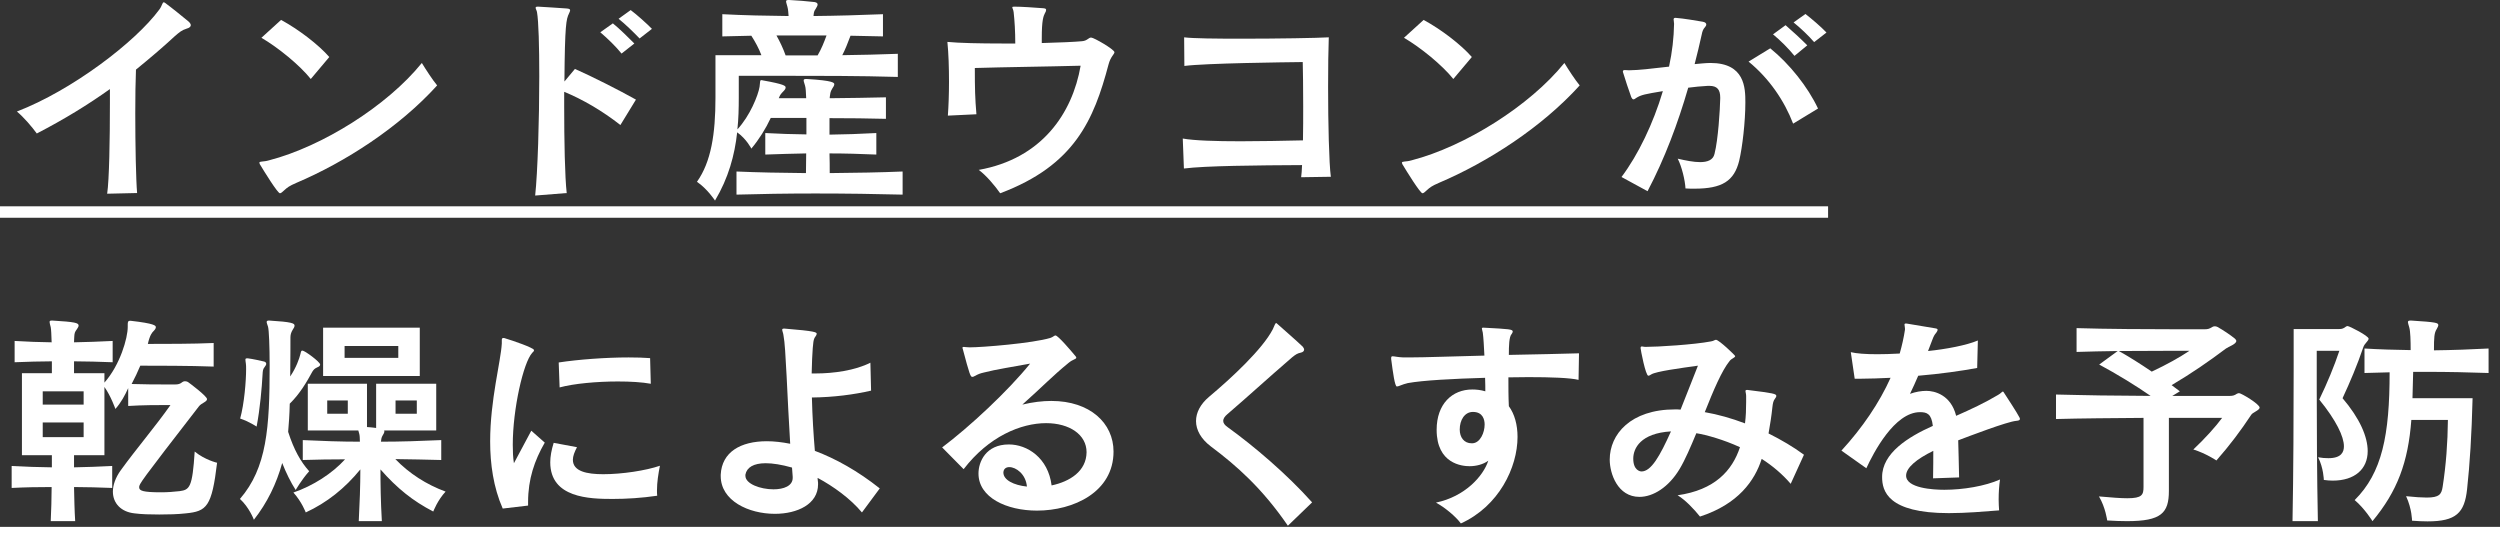
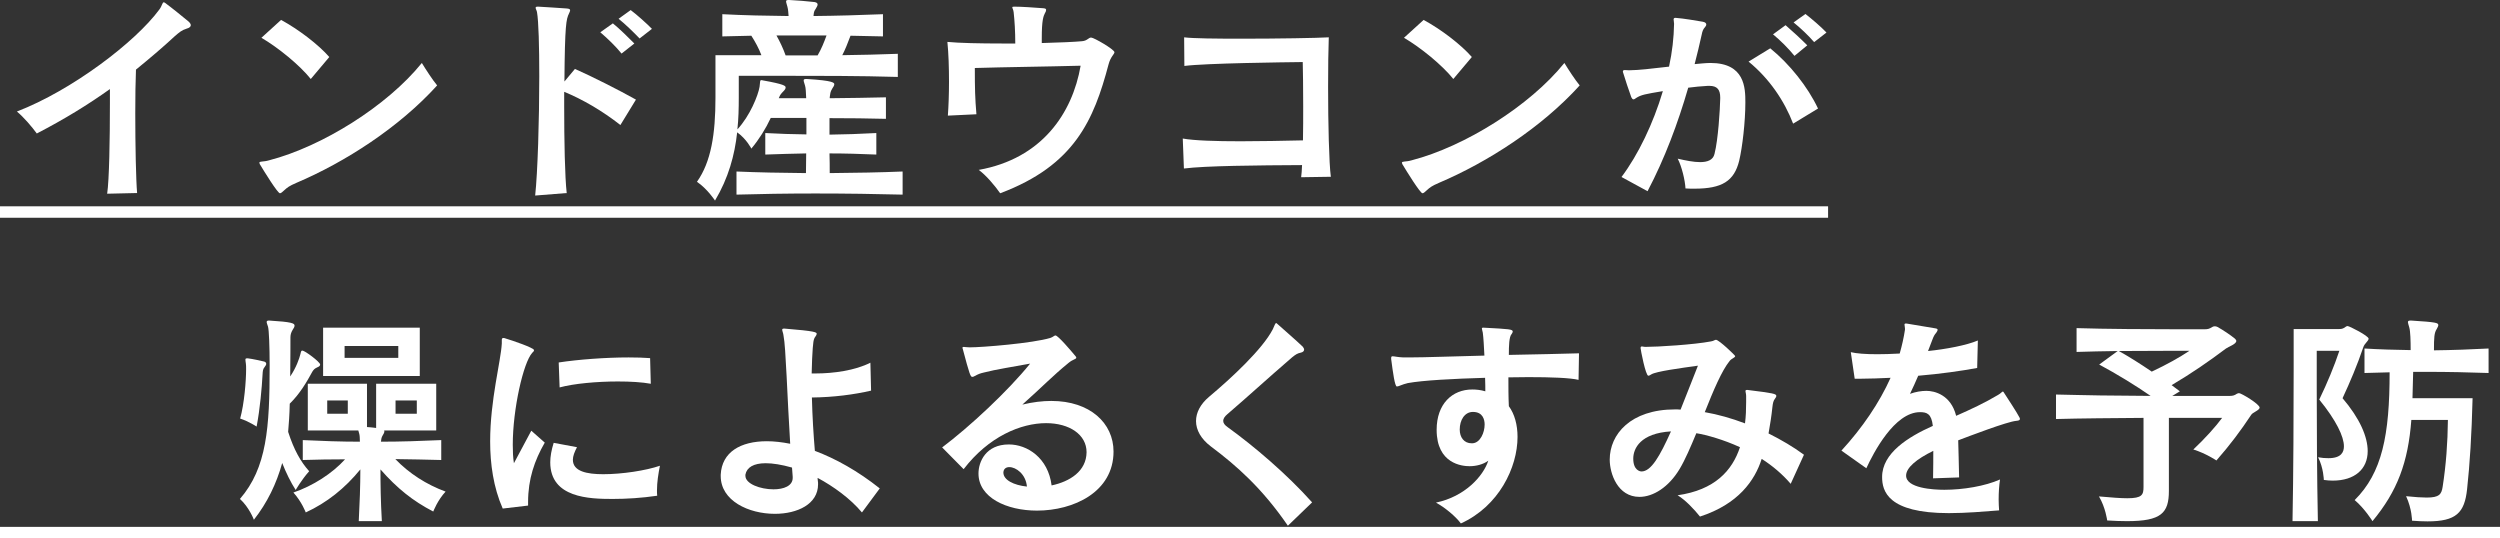
<svg xmlns="http://www.w3.org/2000/svg" fill="none" viewBox="0 0 274 59" height="59" width="274">
  <rect x="0" y="0" width="274" height="59" fill="#333333" stroke="none" />
  <path fill="white" d="M0 22.611H200.358V23.866H0V22.611ZM0 57.745H274V59H0V57.745Z" />
  <path fill="white" d="M268.29 46.026H264.283C263.932 50.668 262.755 53.83 260.025 57.118C260.025 57.118 259.174 55.738 258.072 54.809C261.077 51.823 261.903 47.707 261.903 40.806C261.102 40.831 259.925 40.856 259.148 40.881V38.196C260.751 38.296 262.479 38.346 264.208 38.371C264.208 37.368 264.182 36.313 264.057 35.887C263.982 35.611 263.907 35.41 263.907 35.31C263.907 35.184 263.982 35.134 264.182 35.134H264.283C267.063 35.31 267.238 35.385 267.238 35.636C267.238 35.736 267.163 35.887 267.063 36.063C266.787 36.489 266.762 36.991 266.762 38.397C268.816 38.371 270.869 38.296 272.748 38.196V40.881C270.544 40.806 268.34 40.755 265.986 40.755H264.483C264.458 41.759 264.433 42.713 264.408 43.642H270.995C270.894 47.632 270.694 50.844 270.394 53.605C270.118 56.214 269.191 57.143 266.061 57.143C265.56 57.143 264.984 57.118 264.358 57.068C264.358 57.068 264.358 55.788 263.707 54.382C264.683 54.483 265.41 54.533 265.961 54.533C267.338 54.533 267.589 54.182 267.714 53.353C268.089 50.944 268.265 48.535 268.29 46.026ZM254.039 57.118H251.259C251.36 52.099 251.385 44.947 251.385 40.404V36.063H256.394C256.694 36.063 256.869 35.987 257.095 35.812C257.17 35.761 257.22 35.736 257.295 35.736C257.496 35.736 259.599 36.815 259.599 37.117C259.599 37.368 259.148 37.644 259.023 38.045C258.347 40.028 257.596 41.809 256.744 43.642C258.648 45.875 259.499 47.883 259.499 49.439C259.499 51.421 258.072 52.676 255.667 52.676C255.367 52.676 255.041 52.651 254.691 52.601C254.691 52.601 254.665 51.296 254.064 50.116C254.465 50.191 254.841 50.217 255.191 50.217C256.644 50.217 256.894 49.514 256.894 48.912C256.894 47.858 256.068 46.101 254.19 43.792C255.066 41.985 255.843 40.103 256.394 38.447H253.914V42.487C253.914 46.377 253.939 52.35 254.039 57.118Z" />
  <path fill="white" d="M243.546 45.8H237.71V53.805C237.71 56.24 236.859 57.118 233.127 57.118C232.501 57.118 231.775 57.093 230.948 57.043C230.948 57.043 230.773 55.637 230.046 54.408C231.449 54.533 232.451 54.608 233.152 54.608C234.78 54.608 234.93 54.232 234.93 53.354V45.8C231.649 45.825 228.018 45.85 225.338 45.925V43.24C226.69 43.265 228.368 43.315 230.172 43.34C231.975 43.365 233.903 43.365 235.707 43.391C234.004 42.211 232.025 41.007 230.072 39.953L232.1 38.472C230.547 38.497 228.97 38.522 227.592 38.572V35.962C230.723 36.063 235.556 36.088 238.637 36.088H241.592C241.943 36.088 242.118 36.063 242.469 35.837C242.544 35.787 242.644 35.761 242.744 35.761C242.844 35.761 242.945 35.787 243.045 35.837C243.671 36.188 244.422 36.69 244.948 37.117C245.048 37.217 245.098 37.292 245.098 37.368C245.098 37.719 244.247 37.995 243.971 38.196C242.068 39.626 240.215 40.906 238.011 42.211L238.912 42.889L238.086 43.391H244.397C244.698 43.391 244.898 43.34 245.148 43.165C245.249 43.114 245.324 43.089 245.399 43.089C245.649 43.089 247.653 44.294 247.653 44.67C247.653 44.972 246.877 45.197 246.726 45.474C245.599 47.18 244.397 48.786 242.919 50.468C242.919 50.468 241.767 49.69 240.39 49.263C241.692 48.033 242.844 46.753 243.546 45.8ZM232.225 38.472C233.352 39.099 234.58 39.877 235.832 40.73C237.535 39.927 238.837 39.2 239.964 38.447C239.964 38.447 235.732 38.447 232.225 38.472Z" />
  <path fill="white" d="M214.719 52.325L211.864 52.425C211.889 51.17 211.889 50.217 211.889 49.413C210.036 50.317 208.909 51.27 208.909 52.124C208.909 53.504 211.864 53.68 213.091 53.68C215.17 53.68 217.574 53.278 219.202 52.55C219.102 53.203 219.052 53.981 219.052 54.759C219.052 55.16 219.077 55.587 219.102 55.938C217.474 56.064 215.496 56.239 213.592 56.239C206.88 56.239 206.279 53.805 206.279 52.274C206.279 49.664 209.134 47.883 211.839 46.678C211.689 45.348 211.188 45.172 210.436 45.172C207.631 45.172 205.327 49.639 204.551 51.321L201.821 49.388C204.125 46.879 205.979 44.143 207.206 41.408C206.079 41.458 204.952 41.508 203.925 41.508H203.274L202.848 38.597C203.474 38.748 204.451 38.823 205.753 38.823C206.454 38.823 207.281 38.798 208.208 38.748C208.458 37.869 208.658 36.991 208.784 36.138V36.012C208.784 35.837 208.733 35.686 208.733 35.586C208.733 35.51 208.759 35.46 208.859 35.46H208.959C209.66 35.586 211.363 35.862 212.114 35.987C212.29 36.012 212.365 36.062 212.365 36.163C212.365 36.213 212.315 36.313 212.215 36.464C212.039 36.665 211.939 36.815 211.764 37.292C211.614 37.694 211.463 38.095 211.313 38.472C213.267 38.271 215.546 37.844 216.773 37.317L216.698 40.329C214.945 40.655 212.64 40.981 210.236 41.182C209.961 41.834 209.66 42.487 209.335 43.165C209.961 42.939 210.587 42.838 211.138 42.838C212.014 42.838 213.818 43.265 214.394 45.574C215.996 44.871 217.549 44.143 218.977 43.29C219.302 43.114 219.428 42.914 219.503 42.914C219.553 42.914 219.578 42.939 219.603 42.989C219.979 43.566 221.081 45.248 221.331 45.749C221.381 45.825 221.381 45.875 221.381 45.925C221.381 46.051 221.256 46.101 220.98 46.126C220.004 46.201 215.746 47.832 214.619 48.259C214.644 49.338 214.694 50.844 214.719 52.325Z" />
  <path fill="white" d="M197.714 49.84L196.261 53.027C195.36 51.973 194.258 51.045 193.081 50.292C192.329 52.676 190.501 55.261 186.318 56.616C185.717 55.863 184.741 54.809 183.864 54.282C187.921 53.705 189.85 51.597 190.701 49.012C188.898 48.184 187.02 47.657 185.918 47.481C185.292 48.987 184.691 50.392 184.089 51.396C182.887 53.404 181.184 54.458 179.682 54.458C177.302 54.458 176.426 51.923 176.426 50.367C176.426 47.607 178.705 44.871 183.589 44.871C183.789 44.871 183.989 44.871 184.19 44.896C184.916 43.09 185.592 41.333 186.093 40.078C184.115 40.354 181.51 40.705 180.984 41.032C180.834 41.132 180.733 41.182 180.658 41.182C180.358 41.182 179.807 38.296 179.807 38.146C179.807 38.02 179.857 37.97 179.957 37.97C180.032 37.97 180.182 38.02 180.308 38.02C181.71 38.02 185.692 37.769 187.521 37.418C187.846 37.368 187.921 37.242 188.072 37.242C188.397 37.242 190.175 38.949 190.175 39.024C190.175 39.2 189.8 39.275 189.574 39.551C188.698 40.63 187.771 42.839 186.844 45.172C188.297 45.423 189.8 45.85 191.252 46.402C191.352 45.624 191.377 44.846 191.377 44.068V43.391C191.377 43.165 191.302 42.964 191.302 42.864C191.302 42.788 191.352 42.738 191.453 42.738H191.528C194.383 43.09 194.683 43.165 194.683 43.391C194.683 43.491 194.633 43.566 194.558 43.667C194.358 43.918 194.308 44.169 194.258 44.595C194.157 45.574 194.007 46.528 193.832 47.506C195.234 48.209 196.562 48.987 197.714 49.84ZM183.138 47.281C179.807 47.481 179.005 49.138 179.005 50.267C179.005 51.547 179.757 51.672 179.907 51.672C180.959 51.672 181.911 50.016 183.138 47.281Z" />
  <path fill="white" d="M173.059 38.723L173.009 41.634C172.082 41.408 169.979 41.333 167.499 41.333C166.798 41.333 166.072 41.358 165.32 41.358C165.32 42.412 165.32 43.516 165.37 44.52C165.996 45.373 166.322 46.552 166.322 47.883C166.322 51.245 164.268 55.486 160.111 57.369C159.535 56.591 158.383 55.637 157.381 55.085C160.537 54.432 162.565 52.199 163.116 50.492C162.565 50.894 161.814 51.095 161.063 51.095C160.261 51.095 157.456 50.844 157.456 47.105C157.456 44.269 159.159 42.688 161.363 42.688C161.814 42.688 162.29 42.738 162.791 42.889C162.791 42.537 162.791 42.01 162.766 41.408C159.31 41.508 155.954 41.684 154.301 41.985C153.649 42.136 153.299 42.361 153.098 42.361C152.873 42.361 152.673 40.881 152.472 39.35V39.25C152.472 39.074 152.522 39.049 152.648 39.049C152.823 39.049 153.199 39.149 153.8 39.174H154.476C156.154 39.174 159.435 39.049 162.691 38.974C162.64 37.945 162.59 37.016 162.515 36.464C162.49 36.288 162.415 36.113 162.415 36.012C162.415 35.962 162.44 35.912 162.54 35.912H162.59C165.445 36.062 165.796 36.087 165.796 36.339C165.796 36.414 165.746 36.514 165.671 36.614C165.395 36.916 165.37 37.894 165.37 38.898C168.526 38.823 170.955 38.798 173.059 38.723ZM161.288 48.585H161.388C162.24 48.535 162.716 47.406 162.716 46.527C162.716 46.025 162.54 45.147 161.438 45.147C160.512 45.147 159.986 46.05 159.986 47.08C159.986 47.933 160.462 48.585 161.288 48.585Z" />
  <path fill="white" d="M143.807 55.06L141.152 57.62C138.347 53.529 135.542 51.044 132.687 48.911C131.635 48.108 131.084 47.13 131.084 46.151C131.084 45.222 131.56 44.294 132.512 43.491C134.966 41.433 138.372 38.271 139.499 36.087C139.699 35.686 139.75 35.41 139.875 35.41C139.875 35.41 139.9 35.41 139.925 35.435C140.776 36.188 142.179 37.418 142.78 37.995C142.88 38.12 142.93 38.221 142.93 38.321C142.93 38.472 142.805 38.597 142.58 38.647C142.204 38.722 142.004 38.848 141.603 39.174C138.723 41.659 136.97 43.29 134.515 45.398C134.215 45.649 134.064 45.9 134.064 46.126C134.064 46.377 134.24 46.603 134.565 46.828C137.42 48.886 141.052 51.973 143.807 55.06Z" />
  <path fill="white" d="M105.614 51.421L103.259 49.037C106.265 46.778 110.447 42.889 112.902 39.852C111.023 40.203 109.17 40.479 107.818 40.831C107.392 40.931 107.216 41.006 106.841 41.207C106.716 41.282 106.64 41.307 106.565 41.307C106.365 41.307 106.265 41.056 105.513 38.221C105.488 38.17 105.488 38.145 105.488 38.12C105.488 38.045 105.538 38.02 105.614 38.02C105.739 38.02 105.964 38.07 106.265 38.07C107.692 38.07 113.177 37.618 115.106 37.041C115.431 36.941 115.531 36.765 115.682 36.765C115.957 36.765 117.41 38.472 117.76 38.898C117.911 39.049 117.961 39.149 117.961 39.199C117.961 39.375 117.585 39.375 117.109 39.777C115.331 41.232 114.354 42.286 112.05 44.344C113.177 44.068 114.254 43.943 115.231 43.943C119.463 43.943 122.043 46.377 122.043 49.489C122.043 53.931 117.66 55.963 113.653 55.963C110.322 55.963 107.242 54.533 107.242 51.898C107.242 50.618 108.043 48.711 110.572 48.711C112.601 48.711 114.88 50.191 115.256 53.203C117.259 52.776 119.063 51.647 119.088 49.564C119.088 47.632 117.209 46.377 114.655 46.377C111.9 46.377 108.369 47.832 105.614 51.421ZM109.971 51.772V51.797C109.971 52.6 111.098 53.178 112.551 53.328C112.426 51.948 111.349 51.195 110.623 51.195C110.272 51.195 109.996 51.371 109.971 51.772Z" />
  <path fill="white" d="M96.422 53.529L94.469 56.164C93.191 54.633 91.338 53.303 89.61 52.375C89.61 52.375 89.61 52.576 89.635 52.701C89.66 52.827 89.66 52.952 89.66 53.078C89.66 55.261 87.381 56.315 84.927 56.315C82.046 56.315 78.991 54.884 78.991 52.174V52.023C79.116 49.539 81.17 48.359 84.05 48.359C84.852 48.359 85.703 48.46 86.605 48.636C86.279 43.466 86.129 37.995 85.878 36.816C85.853 36.514 85.728 36.288 85.728 36.138C85.728 36.063 85.778 36.013 85.928 36.013H85.978C89.385 36.288 89.51 36.414 89.51 36.59C89.51 36.665 89.46 36.765 89.385 36.866C89.159 37.167 89.109 37.343 89.009 39.325C88.984 39.877 88.984 40.404 88.959 40.931H89.385C91.363 40.931 93.717 40.605 95.395 39.752L95.471 42.813C93.617 43.24 91.388 43.541 88.984 43.566C89.034 45.649 89.159 47.632 89.309 49.414C91.588 50.267 94.018 51.622 96.422 53.529ZM86.88 52.375V52.249C86.855 51.923 86.83 51.572 86.805 51.245C85.653 50.919 84.676 50.769 83.925 50.769C82.597 50.769 81.846 51.221 81.696 52.023V52.149C81.696 53.027 83.324 53.63 84.776 53.63C85.903 53.63 86.88 53.253 86.88 52.375Z" />
  <path fill="white" d="M71.252 39.25L71.327 42.06C70.376 41.885 69.098 41.809 67.721 41.809C65.442 41.809 62.912 42.035 61.334 42.462L61.234 39.727C63.363 39.4 66.394 39.174 68.898 39.174C69.775 39.174 70.576 39.2 71.252 39.25ZM57.878 55.411L55.098 55.738C54.072 53.404 53.721 50.844 53.721 48.385C53.721 43.817 54.898 39.576 54.998 37.644V37.292C54.998 37.142 55.023 37.041 55.173 37.041C55.249 37.041 55.349 37.066 55.474 37.117C56.075 37.292 58.529 38.12 58.529 38.371C58.529 38.472 58.454 38.572 58.329 38.672C57.352 39.752 56.2 44.846 56.2 48.736C56.2 49.464 56.225 50.166 56.326 50.769L58.229 47.205L59.707 48.51C58.58 50.468 57.878 52.5 57.878 55.035V55.411ZM60.683 48.535L63.238 49.012C62.962 49.539 62.787 49.991 62.787 50.392C62.787 51.672 64.34 51.973 66.118 51.973C68.197 51.973 70.802 51.572 72.329 51.045C72.154 51.923 72.004 52.852 72.004 53.755C72.004 53.931 72.004 54.131 72.029 54.332C70.326 54.583 68.648 54.684 67.145 54.684C64.615 54.684 60.308 54.583 60.308 50.668C60.308 50.041 60.433 49.338 60.683 48.535Z" />
  <path fill="white" d="M46.007 41.207H35.413V35.912H46.007V41.207ZM27.073 39.275H27.174C27.75 39.35 28.401 39.501 28.952 39.626C29.102 39.676 29.177 39.752 29.177 39.877C29.177 39.977 29.102 40.103 29.002 40.228C28.801 40.454 28.801 40.68 28.776 41.057C28.701 42.462 28.501 44.796 28.125 46.753C28.125 46.753 27.249 46.176 26.322 45.875C26.773 44.244 26.973 41.759 26.973 40.479C26.973 40.203 26.973 40.003 26.948 39.852C26.923 39.651 26.898 39.526 26.898 39.425C26.898 39.3 26.948 39.275 27.073 39.275ZM29.453 35.134H29.528C32.007 35.285 32.283 35.435 32.283 35.686C32.283 35.812 32.208 35.962 32.082 36.138C31.882 36.464 31.832 36.715 31.832 36.991C31.832 37.543 31.832 39.3 31.807 41.257C32.458 40.304 32.809 39.3 32.934 38.773C32.984 38.547 33.009 38.422 33.134 38.422C33.41 38.422 35.088 39.676 35.088 39.952C35.088 40.078 34.987 40.178 34.787 40.254C34.462 40.404 34.386 40.505 34.236 40.73C33.635 41.835 32.884 43.14 31.757 44.244C31.732 45.474 31.657 46.427 31.581 47.331C32.208 49.288 32.959 50.618 33.886 51.647C33.034 52.601 32.408 53.705 32.408 53.705C31.857 52.852 31.356 51.823 30.93 50.744C30.304 53.002 29.302 55.085 27.825 56.967C27.825 56.942 27.299 55.587 26.297 54.684C29.252 51.271 29.553 46.879 29.553 40.078C29.553 37.97 29.478 36.163 29.377 35.812C29.302 35.561 29.227 35.41 29.227 35.285C29.227 35.184 29.302 35.134 29.453 35.134ZM41.85 57.118H39.32C39.42 55.185 39.495 53.228 39.495 51.446C37.792 53.529 35.839 55.085 33.51 56.164C33.51 56.164 33.084 55.01 32.157 53.981C34.286 53.253 36.415 51.898 37.818 50.342C36.39 50.342 34.612 50.367 33.184 50.417V48.234C35.263 48.334 37.367 48.41 39.445 48.41C39.445 48.033 39.42 47.682 39.37 47.531C39.345 47.406 39.295 47.28 39.27 47.18H33.735V42.06H40.222V46.803C40.547 46.829 40.898 46.854 41.224 46.904V42.06H47.81V47.18H42.1C42.125 47.205 42.125 47.255 42.125 47.28C42.125 47.406 42.05 47.556 41.95 47.707C41.8 47.933 41.775 48.184 41.749 48.41C43.903 48.41 46.157 48.334 48.361 48.234V50.417C46.809 50.367 44.855 50.342 43.327 50.317C44.855 51.898 46.733 53.103 48.837 53.88C47.961 54.809 47.485 56.064 47.485 56.064C45.256 54.91 43.528 53.529 41.699 51.446C41.699 53.027 41.724 54.934 41.85 57.118ZM43.653 39.225V37.92H37.767V39.225H43.653ZM45.682 45.348V43.892H43.352V45.348H45.682ZM38.118 45.348V43.892H35.864V45.348H38.118Z" />
-   <path fill="white" d="M8.24 57.118H5.56C5.61 55.964 5.66 54.633 5.66 53.379C4.208 53.379 2.73 53.404 1.277 53.479V51.07C2.004 51.095 2.73 51.145 3.481 51.17C4.208 51.195 4.959 51.195 5.685 51.22V49.89H2.404V40.906H5.685V39.601C4.358 39.601 3.005 39.651 1.603 39.702V37.368C2.304 37.393 2.98 37.443 3.657 37.468C4.333 37.493 5.009 37.493 5.66 37.518C5.635 36.74 5.61 36.113 5.56 35.862C5.485 35.586 5.435 35.385 5.435 35.285C5.435 35.184 5.485 35.134 5.66 35.134H5.76C8.24 35.285 8.615 35.385 8.615 35.686C8.615 35.786 8.54 35.912 8.44 36.063C8.19 36.389 8.165 36.514 8.14 36.891C8.14 37.016 8.114 37.242 8.114 37.518C9.467 37.493 10.895 37.443 12.347 37.368V39.702C10.869 39.651 9.467 39.601 8.114 39.601V40.906H11.445V41.935C13.174 39.977 14 37.041 14 35.837V35.561C14 35.31 14.025 35.159 14.25 35.159H14.326C16.955 35.46 17.081 35.686 17.081 35.862C17.081 35.987 16.98 36.138 16.83 36.288C16.68 36.439 16.429 36.69 16.204 37.694C18.057 37.694 21.213 37.694 23.417 37.593V40.178C20.887 40.078 16.955 40.078 15.377 40.078C15.102 40.73 14.776 41.433 14.426 42.086C15.853 42.136 17.281 42.136 18.207 42.136H19.209C19.535 42.136 19.735 42.086 20.011 41.86C20.086 41.809 20.186 41.784 20.261 41.784C20.386 41.784 20.487 41.809 20.587 41.86C20.737 41.96 22.691 43.416 22.691 43.742C22.691 44.043 22.089 44.169 21.814 44.52C15.302 52.927 15.252 53.052 15.252 53.404C15.252 53.78 15.628 53.956 17.657 53.956C18.333 53.956 19.034 53.906 19.685 53.83C20.787 53.68 21.088 53.429 21.338 49.489C22.465 50.417 23.793 50.718 23.793 50.718C23.216 55.537 22.666 56.039 20.361 56.265C19.485 56.365 18.433 56.39 17.456 56.39C16.454 56.39 15.503 56.365 14.751 56.265C13.274 56.114 12.372 55.16 12.372 53.88C12.372 53.178 12.648 52.35 13.249 51.522C14.977 49.137 17.005 46.778 18.683 44.394H18.157C17.306 44.394 15.603 44.394 14.05 44.495V42.537C13.7 43.315 13.274 44.118 12.648 44.821C12.648 44.821 12.147 43.391 11.445 42.412V49.89H8.114V51.22C9.517 51.195 10.869 51.145 12.297 51.07V53.479C10.869 53.429 9.517 53.379 8.114 53.379C8.14 54.633 8.165 55.964 8.24 57.118ZM9.166 44.344V42.889H4.683V44.344H9.166ZM9.166 47.908V46.302H4.683V47.908H9.166Z" />
  <path fill="white" d="M200.182 3.564L198.83 4.618C198.254 3.94 197.302 3.037 196.576 2.459L197.878 1.531C198.58 2.083 199.506 2.861 200.182 3.564ZM198.079 4.969L196.676 6.123C196 5.295 195.148 4.442 194.322 3.764L195.699 2.76C196.476 3.438 197.302 4.191 198.079 4.969ZM199.256 11.895L196.526 13.552C195.574 11.067 193.921 8.608 191.642 6.751L194.021 5.295C196.15 7.027 198.129 9.511 199.256 11.895ZM180.572 20.955L177.717 19.399C179.546 16.965 181.199 13.527 182.25 9.988C180.297 10.314 179.871 10.389 179.32 10.741C179.22 10.816 179.12 10.892 179.02 10.892C178.945 10.892 178.869 10.816 178.794 10.666C178.494 9.837 178.143 8.783 177.893 7.955C177.868 7.905 177.868 7.855 177.868 7.83C177.868 7.704 177.968 7.679 178.093 7.679C178.218 7.679 178.394 7.704 178.544 7.704C179.771 7.679 180.698 7.554 182.927 7.303C183.277 5.697 183.453 4.116 183.478 2.61C183.478 2.434 183.428 2.259 183.428 2.133C183.428 2.033 183.478 1.957 183.603 1.957H183.653C184.63 2.033 185.857 2.259 186.633 2.384C186.909 2.434 187.009 2.56 187.009 2.685C187.009 2.786 186.934 2.911 186.859 2.986C186.658 3.212 186.583 3.413 186.508 3.789C186.283 4.843 186.007 5.948 185.732 7.027C186.032 7.002 186.308 6.977 186.558 6.951C186.884 6.926 187.184 6.901 187.46 6.901C191.242 6.901 191.292 9.637 191.292 11.218C191.292 13.351 190.966 16.137 190.615 17.617C190.064 19.851 188.737 20.679 185.707 20.679C185.381 20.679 185.08 20.679 184.73 20.654C184.68 19.75 184.329 18.27 183.878 17.391C184.755 17.592 185.606 17.768 186.333 17.768C187.134 17.768 187.76 17.542 187.911 16.864C188.311 15.308 188.512 12.021 188.537 10.791V10.691C188.537 9.837 188.211 9.411 187.36 9.411H187.159C186.433 9.461 185.732 9.511 185.03 9.612C183.903 13.501 182.451 17.391 180.572 20.955Z" />
  <path fill="white" d="M161.313 6.249L159.284 8.658C158.107 7.177 155.728 5.22 153.875 4.141L156.029 2.183C157.932 3.212 160.136 4.894 161.313 6.249ZM173.134 9.361C168.977 13.953 163.066 17.768 157.682 20.052C156.93 20.378 156.705 20.553 156.404 20.829C156.154 21.055 156.029 21.181 155.903 21.181C155.653 21.181 154.15 18.747 153.699 17.994C153.674 17.918 153.649 17.868 153.649 17.843C153.649 17.642 154.05 17.768 154.726 17.567C160.537 16.061 167.674 11.594 171.456 6.901C171.932 7.679 172.633 8.758 173.134 9.361Z" />
  <path fill="white" d="M145.86 19.374L142.605 19.424C142.655 19.098 142.68 18.646 142.705 18.094C137.871 18.119 132.061 18.169 129.757 18.47L129.631 15.183C130.859 15.409 133.263 15.484 135.968 15.484C138.172 15.484 140.601 15.434 142.805 15.384C142.83 14.204 142.83 12.899 142.83 11.644C142.83 9.637 142.805 7.805 142.78 6.801C140.776 6.826 132.111 6.926 129.807 7.228L129.782 4.091C130.758 4.216 133.288 4.241 136.068 4.241C140 4.241 144.433 4.166 145.635 4.091C145.585 5.37 145.56 7.378 145.56 9.536C145.56 13.476 145.66 17.893 145.86 19.374Z" />
  <path fill="white" d="M107.016 12.523L103.886 12.673C103.961 11.644 104.011 10.314 104.011 8.959C104.011 7.428 103.961 5.847 103.835 4.593C105.113 4.718 107.392 4.768 109.846 4.768H111.274C111.274 3.413 111.199 2.284 111.098 1.355C111.073 1.079 110.948 0.903 110.948 0.803C110.948 0.753 110.998 0.728 111.149 0.728C111.925 0.728 113.403 0.828 114.354 0.903C114.555 0.929 114.655 0.954 114.655 1.079C114.655 1.154 114.63 1.28 114.53 1.43C114.354 1.782 114.179 2.208 114.179 4.166V4.718C116.107 4.668 117.76 4.593 118.587 4.517C119.188 4.467 119.288 4.116 119.589 4.116C119.889 4.116 122.143 5.421 122.143 5.722C122.143 5.948 121.717 6.199 121.492 7.077C119.889 13.125 117.785 18.119 109.621 21.181C109.02 20.328 108.068 19.198 107.267 18.621C114.179 17.391 117.535 12.422 118.437 7.202C114.68 7.303 110.122 7.353 106.841 7.453C106.841 9.712 106.866 10.766 107.016 12.523Z" />
  <path fill="white" d="M98.927 18.797V21.331C96.097 21.256 92.691 21.206 89.36 21.206C86.254 21.206 83.224 21.256 80.719 21.331V18.797C82.973 18.897 85.603 18.947 88.333 18.972C88.333 18.245 88.358 17.567 88.358 16.814C86.93 16.839 85.302 16.889 83.875 16.94V14.581C84.601 14.606 85.352 14.656 86.129 14.681C86.905 14.706 87.682 14.706 88.383 14.731V12.924H84.476C83.925 14.104 83.174 15.308 82.347 16.287C82.347 16.287 81.821 15.233 80.794 14.505C80.519 17.015 79.843 19.499 78.365 21.984C78.365 21.984 77.538 20.704 76.386 19.926C77.939 17.743 78.415 14.681 78.415 10.716V6.048H83.449C83.174 5.32 82.798 4.618 82.347 3.915C81.27 3.94 80.218 3.965 79.166 3.99V1.556C81.571 1.681 84 1.732 86.429 1.757C86.404 1.38 86.379 1.029 86.304 0.753C86.229 0.452 86.154 0.276 86.154 0.151C86.154 0.05 86.229 0 86.404 0H86.504C87.406 0.05 88.458 0.125 89.284 0.226C89.51 0.276 89.61 0.351 89.61 0.502C89.61 0.627 89.51 0.778 89.41 0.954C89.234 1.205 89.209 1.33 89.184 1.531C89.184 1.606 89.159 1.732 89.159 1.757C91.714 1.732 94.268 1.656 96.773 1.556V3.99C95.596 3.965 94.419 3.94 93.216 3.915C92.916 4.718 92.64 5.421 92.315 6.048C94.344 6.023 96.372 5.973 98.401 5.897V8.432C94.218 8.307 89.71 8.307 85.302 8.307H80.97V10.666C80.97 11.845 80.945 13.025 80.819 14.179C82.197 12.698 83.098 10.44 83.249 9.511C83.324 8.934 83.274 8.784 83.449 8.784C83.474 8.784 83.524 8.784 83.599 8.809C85.978 9.235 86.104 9.411 86.104 9.587C86.104 9.712 86.029 9.838 85.878 9.988C85.578 10.289 85.503 10.415 85.428 10.59C85.403 10.641 85.352 10.766 85.352 10.766H88.358C88.333 10.114 88.308 9.612 88.233 9.386C88.157 9.11 88.082 8.934 88.082 8.809C88.082 8.708 88.157 8.658 88.333 8.658H88.433C91.388 8.834 91.438 9.085 91.438 9.235C91.438 9.361 91.338 9.536 91.213 9.712C90.987 10.063 90.987 10.339 90.962 10.49C90.937 10.565 90.937 10.766 90.937 10.766C93.066 10.741 95.345 10.716 97.098 10.666V13.025C95.32 12.975 93.041 12.949 90.912 12.949V14.756C92.59 14.731 94.293 14.681 96.046 14.581V16.94C94.293 16.864 92.59 16.814 90.912 16.814C90.937 17.542 90.937 18.22 90.937 18.972C93.717 18.947 96.573 18.897 98.927 18.797ZM90.587 3.89H85.102C85.478 4.567 85.828 5.295 86.104 6.073H89.61C90.036 5.345 90.311 4.643 90.587 3.89Z" />
  <path fill="white" d="M71.453 3.162L70.1 4.216C69.449 3.538 68.522 2.635 67.796 2.058L69.123 1.104C69.825 1.631 70.776 2.484 71.453 3.162ZM69.524 4.768L68.122 5.872C67.496 5.094 66.619 4.241 65.793 3.538L67.17 2.56C67.996 3.237 68.823 4.066 69.524 4.768ZM62.111 21.156L58.655 21.432C58.93 18.897 59.105 13.125 59.105 8.357C59.105 5.094 59.03 2.309 58.855 1.33C58.83 1.154 58.705 0.979 58.705 0.853C58.705 0.778 58.755 0.728 58.93 0.728H58.98C59.632 0.753 61.259 0.878 62.111 0.929C62.386 0.954 62.487 1.004 62.487 1.129C62.487 1.205 62.437 1.33 62.361 1.481C62.061 2.108 61.91 2.66 61.86 8.934L63.013 7.554C64.841 8.357 67.821 9.863 69.7 10.917L67.996 13.702C66.043 12.171 63.864 10.892 61.835 10.063V11.619C61.835 15.434 61.91 19.399 62.111 21.156Z" />
  <path fill="white" d="M36.09 6.249L34.061 8.658C32.884 7.177 30.505 5.22 28.651 4.141L30.805 2.183C32.708 3.212 34.912 4.894 36.09 6.249ZM47.911 9.361C43.753 13.953 37.843 17.768 32.458 20.052C31.707 20.378 31.481 20.553 31.181 20.829C30.93 21.055 30.805 21.181 30.68 21.181C30.429 21.181 28.927 18.747 28.476 17.994C28.451 17.918 28.426 17.868 28.426 17.843C28.426 17.642 28.826 17.768 29.503 17.567C35.313 16.061 42.451 11.594 46.233 6.901C46.708 7.679 47.41 8.758 47.911 9.361Z" />
  <path fill="white" d="M15.027 21.156L11.746 21.231C11.971 19.7 12.046 15.334 12.046 11.343V9.762C9.692 11.444 7.088 13.05 4.032 14.631C3.506 13.903 2.605 12.849 1.853 12.222C7.914 9.888 14.851 4.593 17.456 1.054C17.782 0.627 17.782 0.251 17.957 0.251C17.982 0.251 18.032 0.276 18.107 0.326C18.733 0.778 20.186 1.957 20.637 2.334C20.812 2.484 20.912 2.635 20.912 2.761C20.912 2.911 20.762 3.062 20.462 3.137C19.91 3.313 19.685 3.513 19.159 3.965C17.807 5.22 16.379 6.425 14.902 7.629C14.851 8.884 14.826 10.616 14.826 12.422C14.826 15.911 14.902 19.75 15.027 21.156Z" />
</svg>